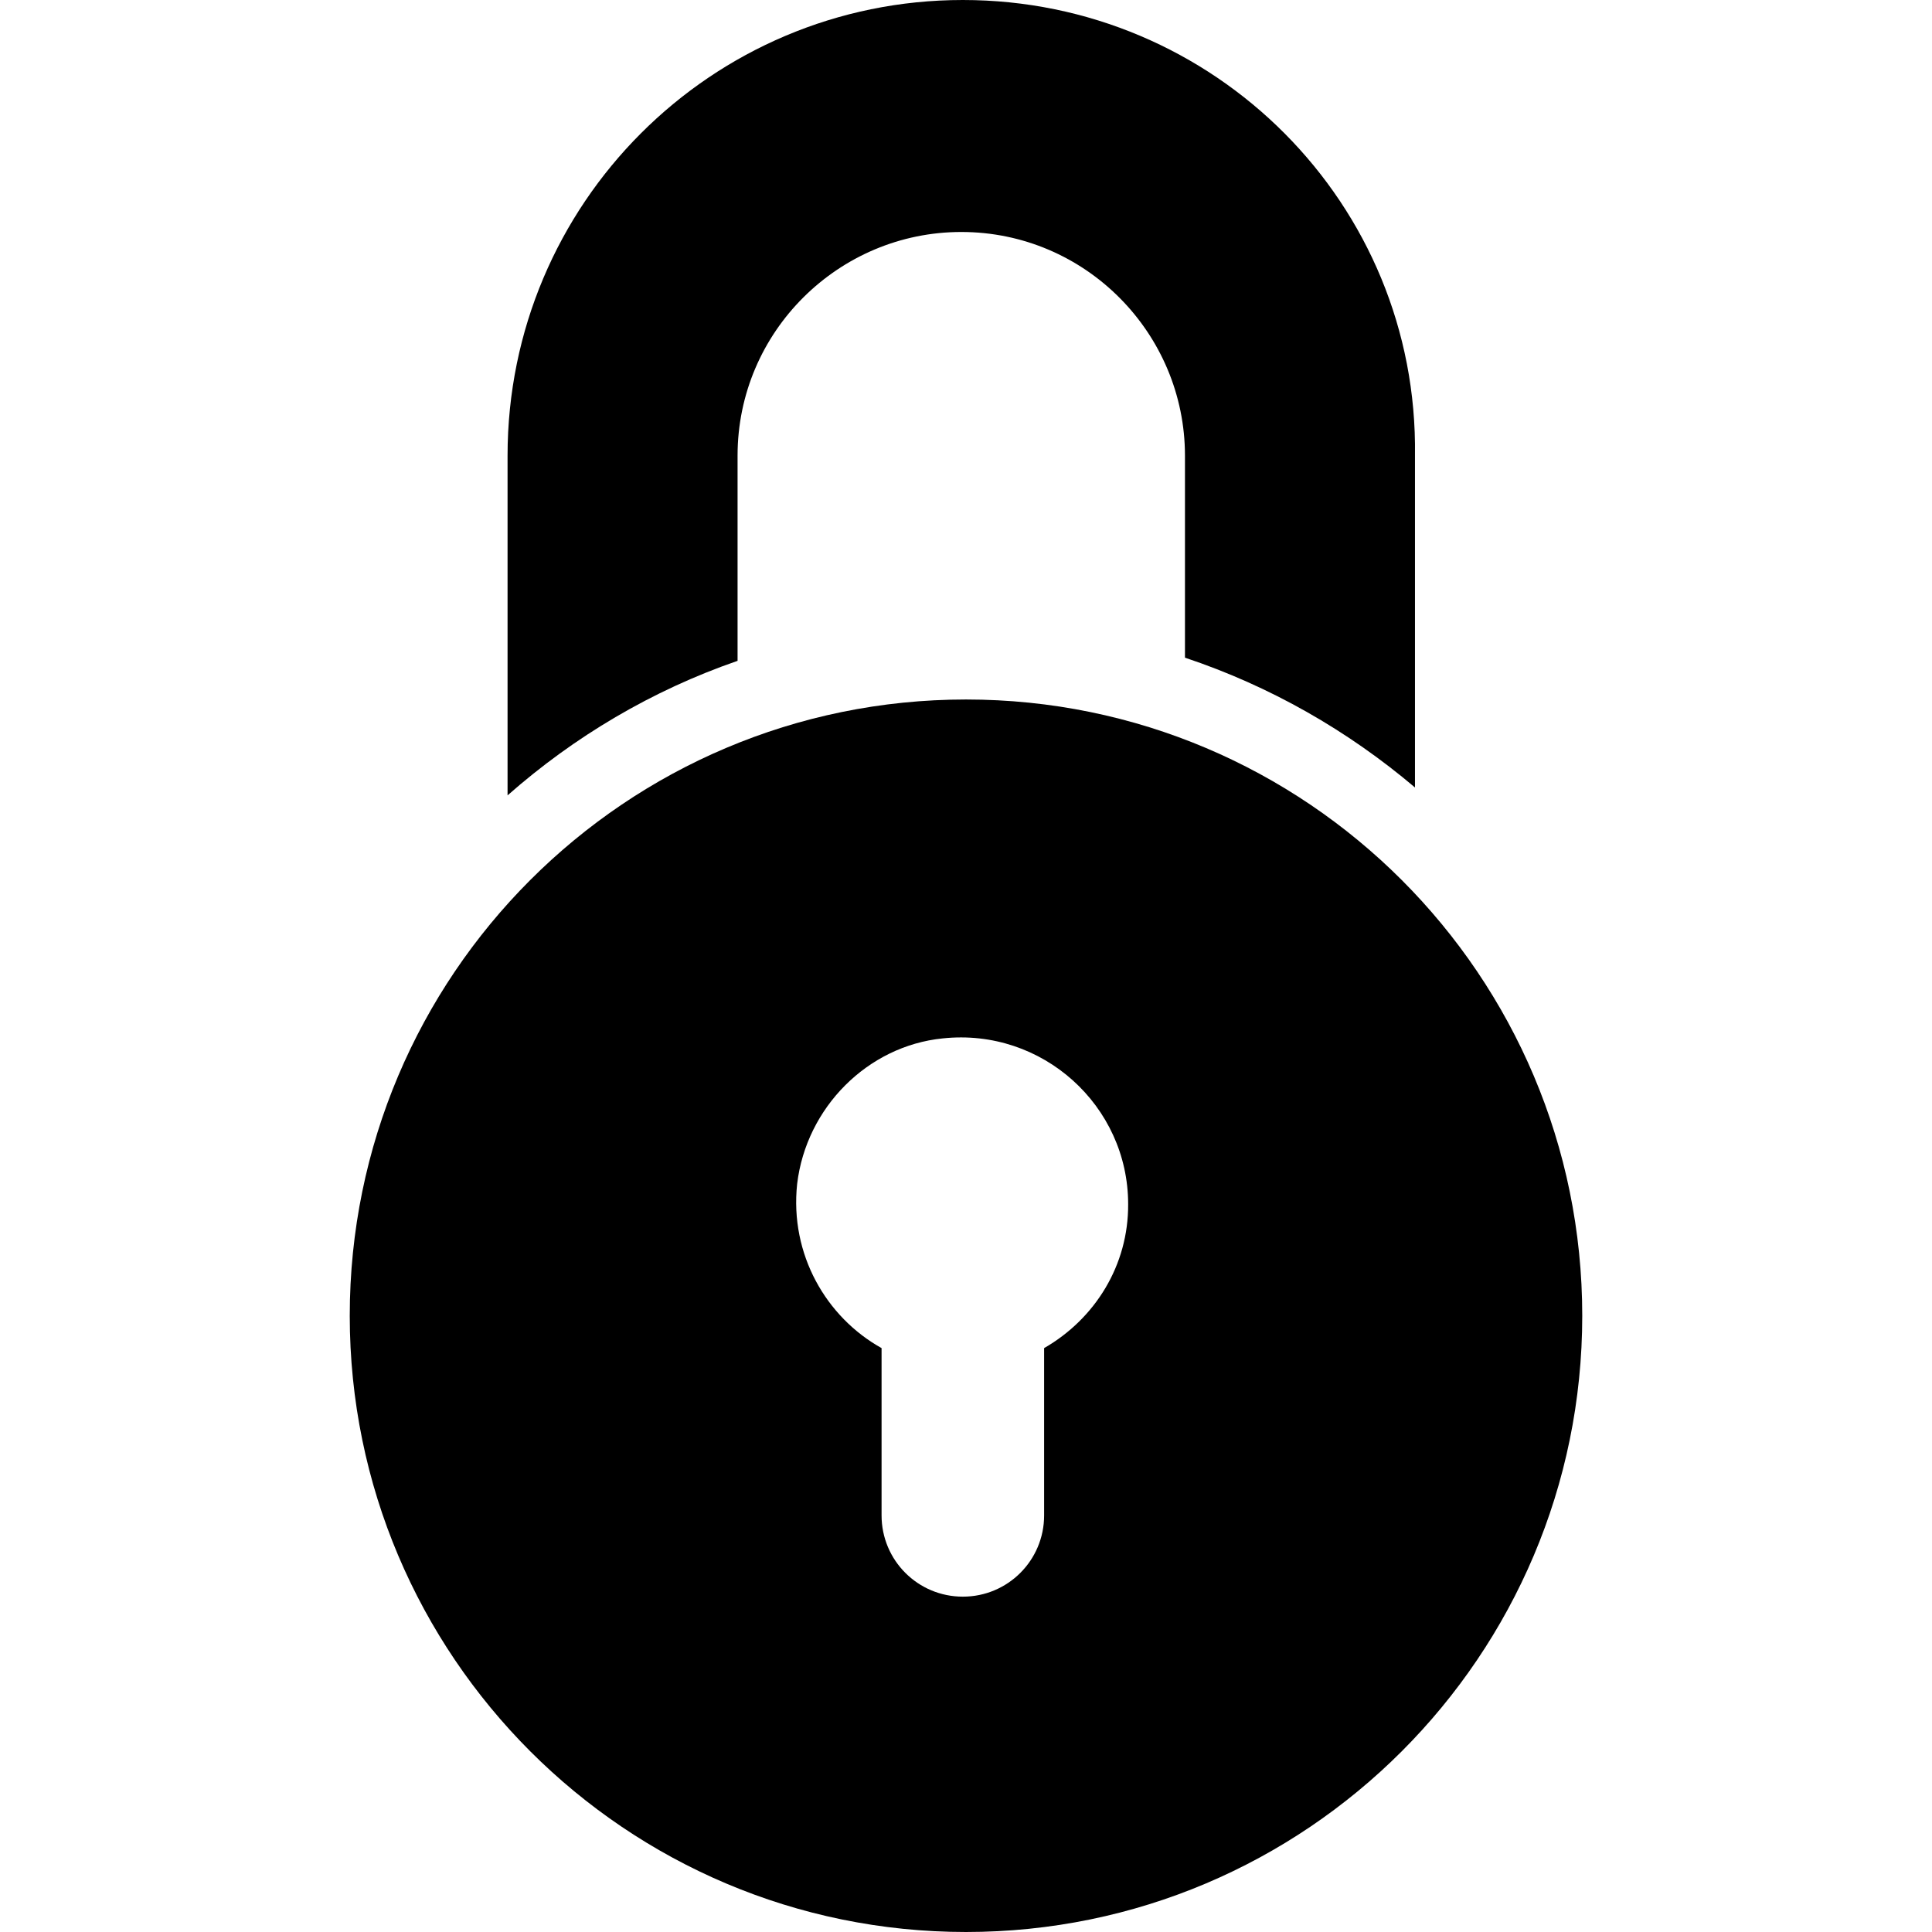
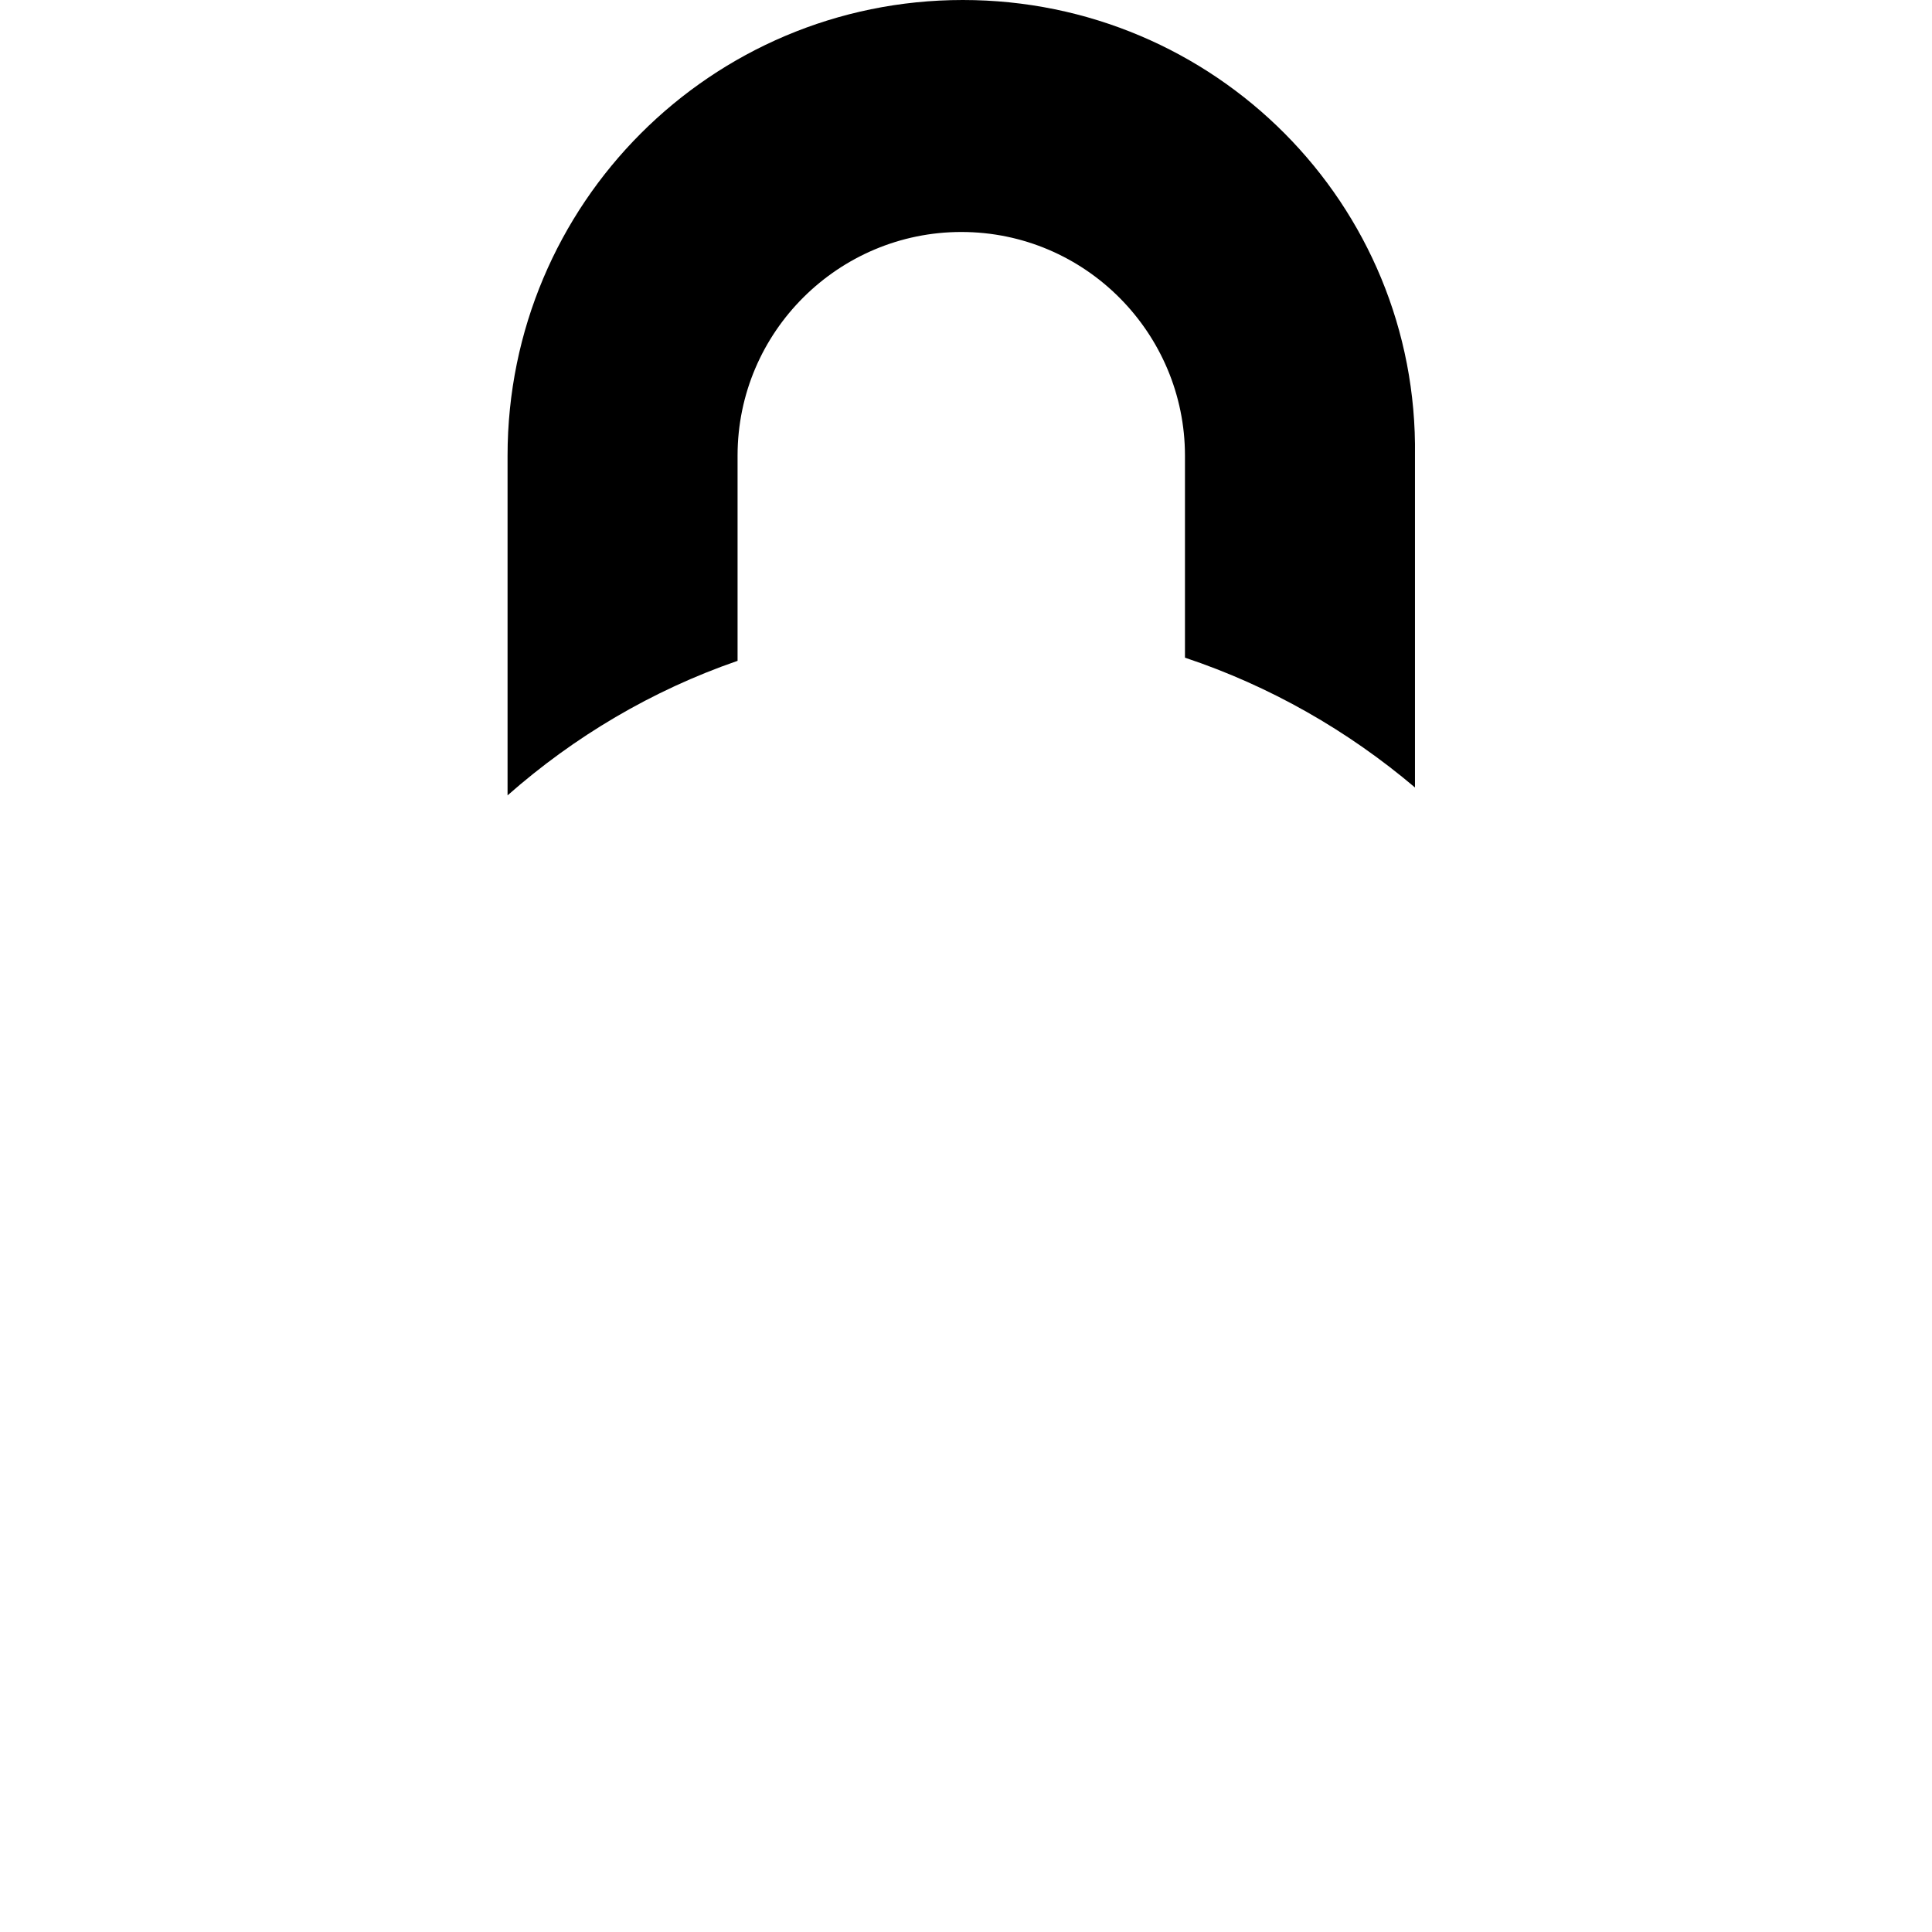
<svg xmlns="http://www.w3.org/2000/svg" version="1.1" id="Capa_1" x="0px" y="0px" viewBox="0 0 489.7 489.7" style="enable-background:new 0 0 489.7 489.7;" xml:space="preserve">
  <g>
    <g>
-       <path d="M244.85,177.3c-86.3,0-156.2,70-156.2,156.2s70,156.2,156.2,156.2s156.2-70,156.2-156.2S331.15,177.3,244.85,177.3z     M264.65,341.7v42.4c0,11.4-9.2,20.6-20.6,20.6l0,0c-11.4,0-20.6-9.2-20.6-20.6v-42.4c-14-7.8-23.3-23.7-21.4-41.6    c2.3-19.4,17.9-35,36.9-36.9c25.3-2.7,47,17.1,47,42C286.05,320.7,277.55,334.3,264.65,341.7z" />
      <path d="M186.95,115.5c0-31.5,25.7-56.7,56.7-56.7c31.5,0,56.7,25.7,56.7,56.7v51.2c21.6,7.2,41.3,18.5,58.3,32.9v-84.1    C359.55,51.7,307.85,0,244.05,0s-115.4,51.7-115.4,115.5v86.1c16.9-14.9,36.6-26.6,58.3-34.1V115.5z" />
    </g>
  </g>
  <g>
</g>
  <g>
</g>
  <g>
</g>
  <g>
</g>
  <g>
</g>
  <g>
</g>
  <g>
</g>
  <g>
</g>
  <g>
</g>
  <g>
</g>
  <g>
</g>
  <g>
</g>
  <g>
</g>
  <g>
</g>
  <g>
</g>
</svg>